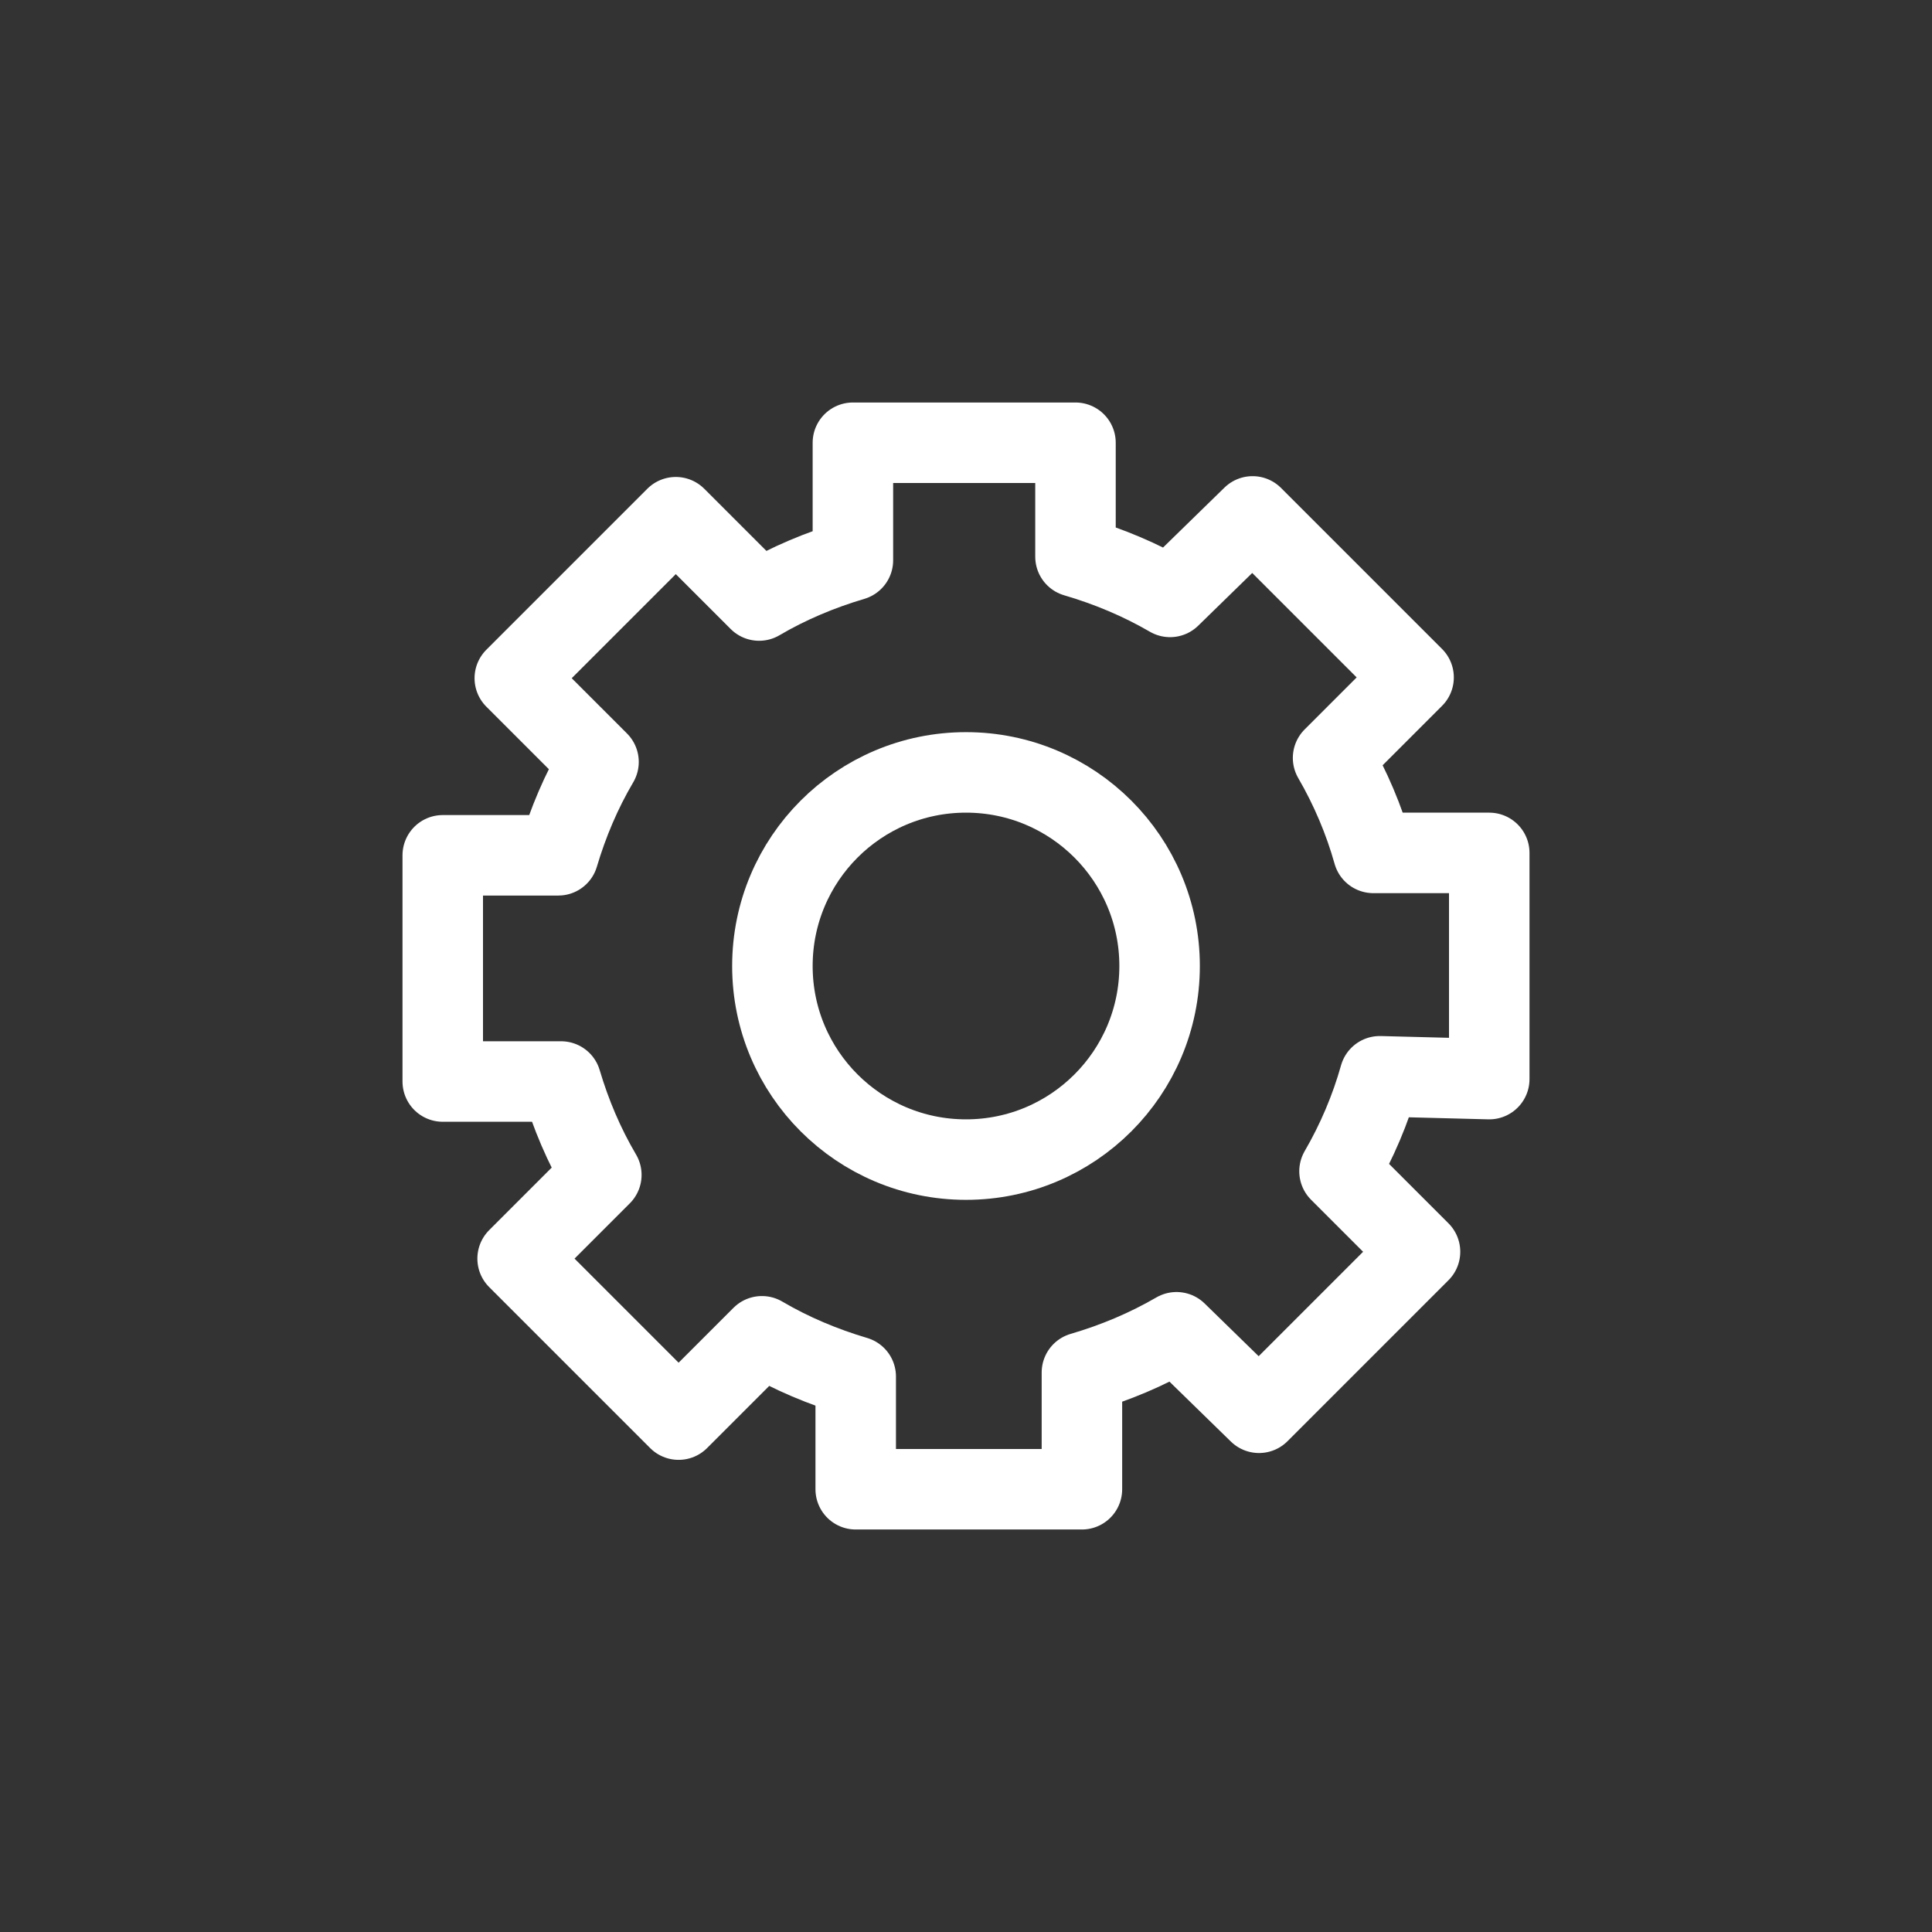
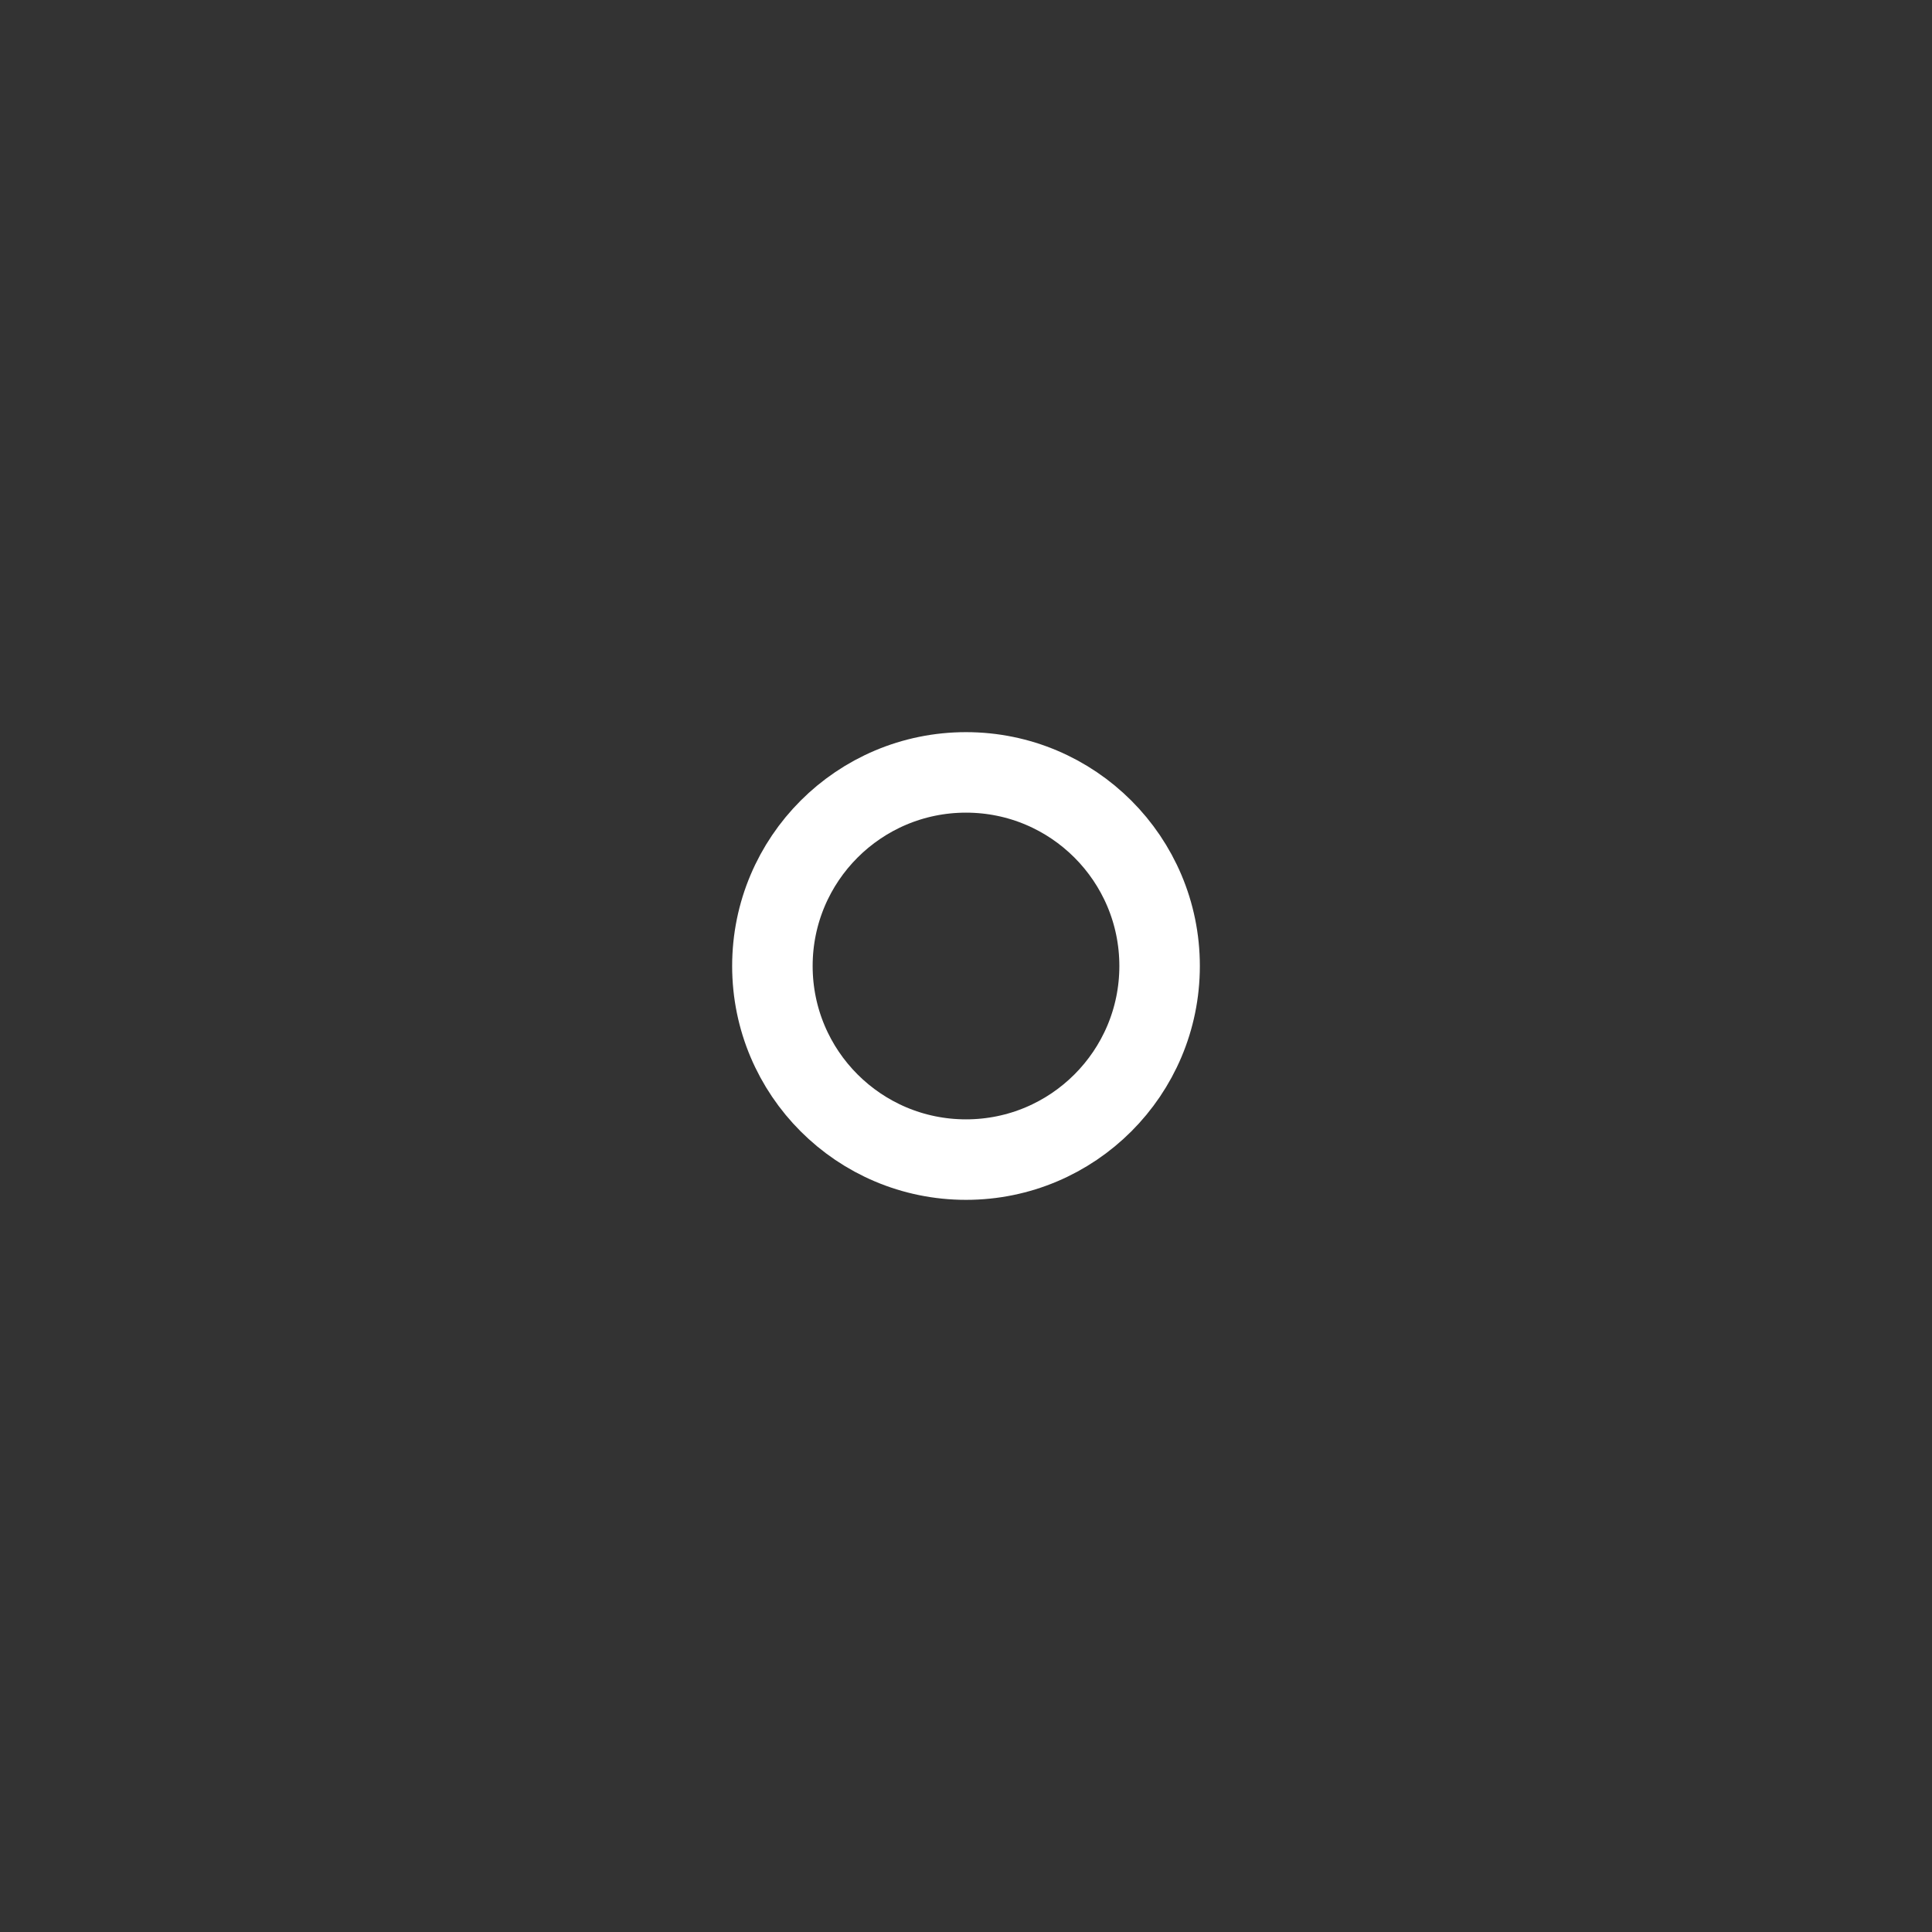
<svg xmlns="http://www.w3.org/2000/svg" version="1.1" id="レイヤー_1" x="0px" y="0px" viewBox="0 0 48 48" style="enable-background:new 0 0 48 48;" xml:space="preserve">
  <rect x="0" y="0" width="48" height="48" fill="#333333" stroke="none" />
  <style type="text/css">
	.st0{fill:none;stroke:#FFFFFF;stroke-width:2;stroke-linecap:round;stroke-linejoin:round;}
</style>
  <g>
-     <path class="st0" d="M37,26.81v-5.62h-2.88c-0.23-0.82-0.57-1.62-1-2.36l2-2l-4-4l-2.05,2c-0.74-0.43-1.53-0.76-2.35-1V11h-5.53   v2.92c-0.81,0.24-1.6,0.57-2.33,1l-2.07-2.07l-4,4l2.08,2.08c-0.43,0.73-0.76,1.51-1,2.32H11v5.62h2.94c0.24,0.81,0.57,1.59,1,2.32   l-2.08,2.08l4,4l2.07-2.07c0.73,0.43,1.52,0.76,2.33,1V37h5.62v-2.9c0.82-0.24,1.61-0.57,2.35-1l2.05,2l4-4l-2-2   c0.43-0.74,0.77-1.54,1-2.36L37,26.81z" />
    <circle class="st0" cx="24" cy="24" r="4.81" />
  </g>
</svg>